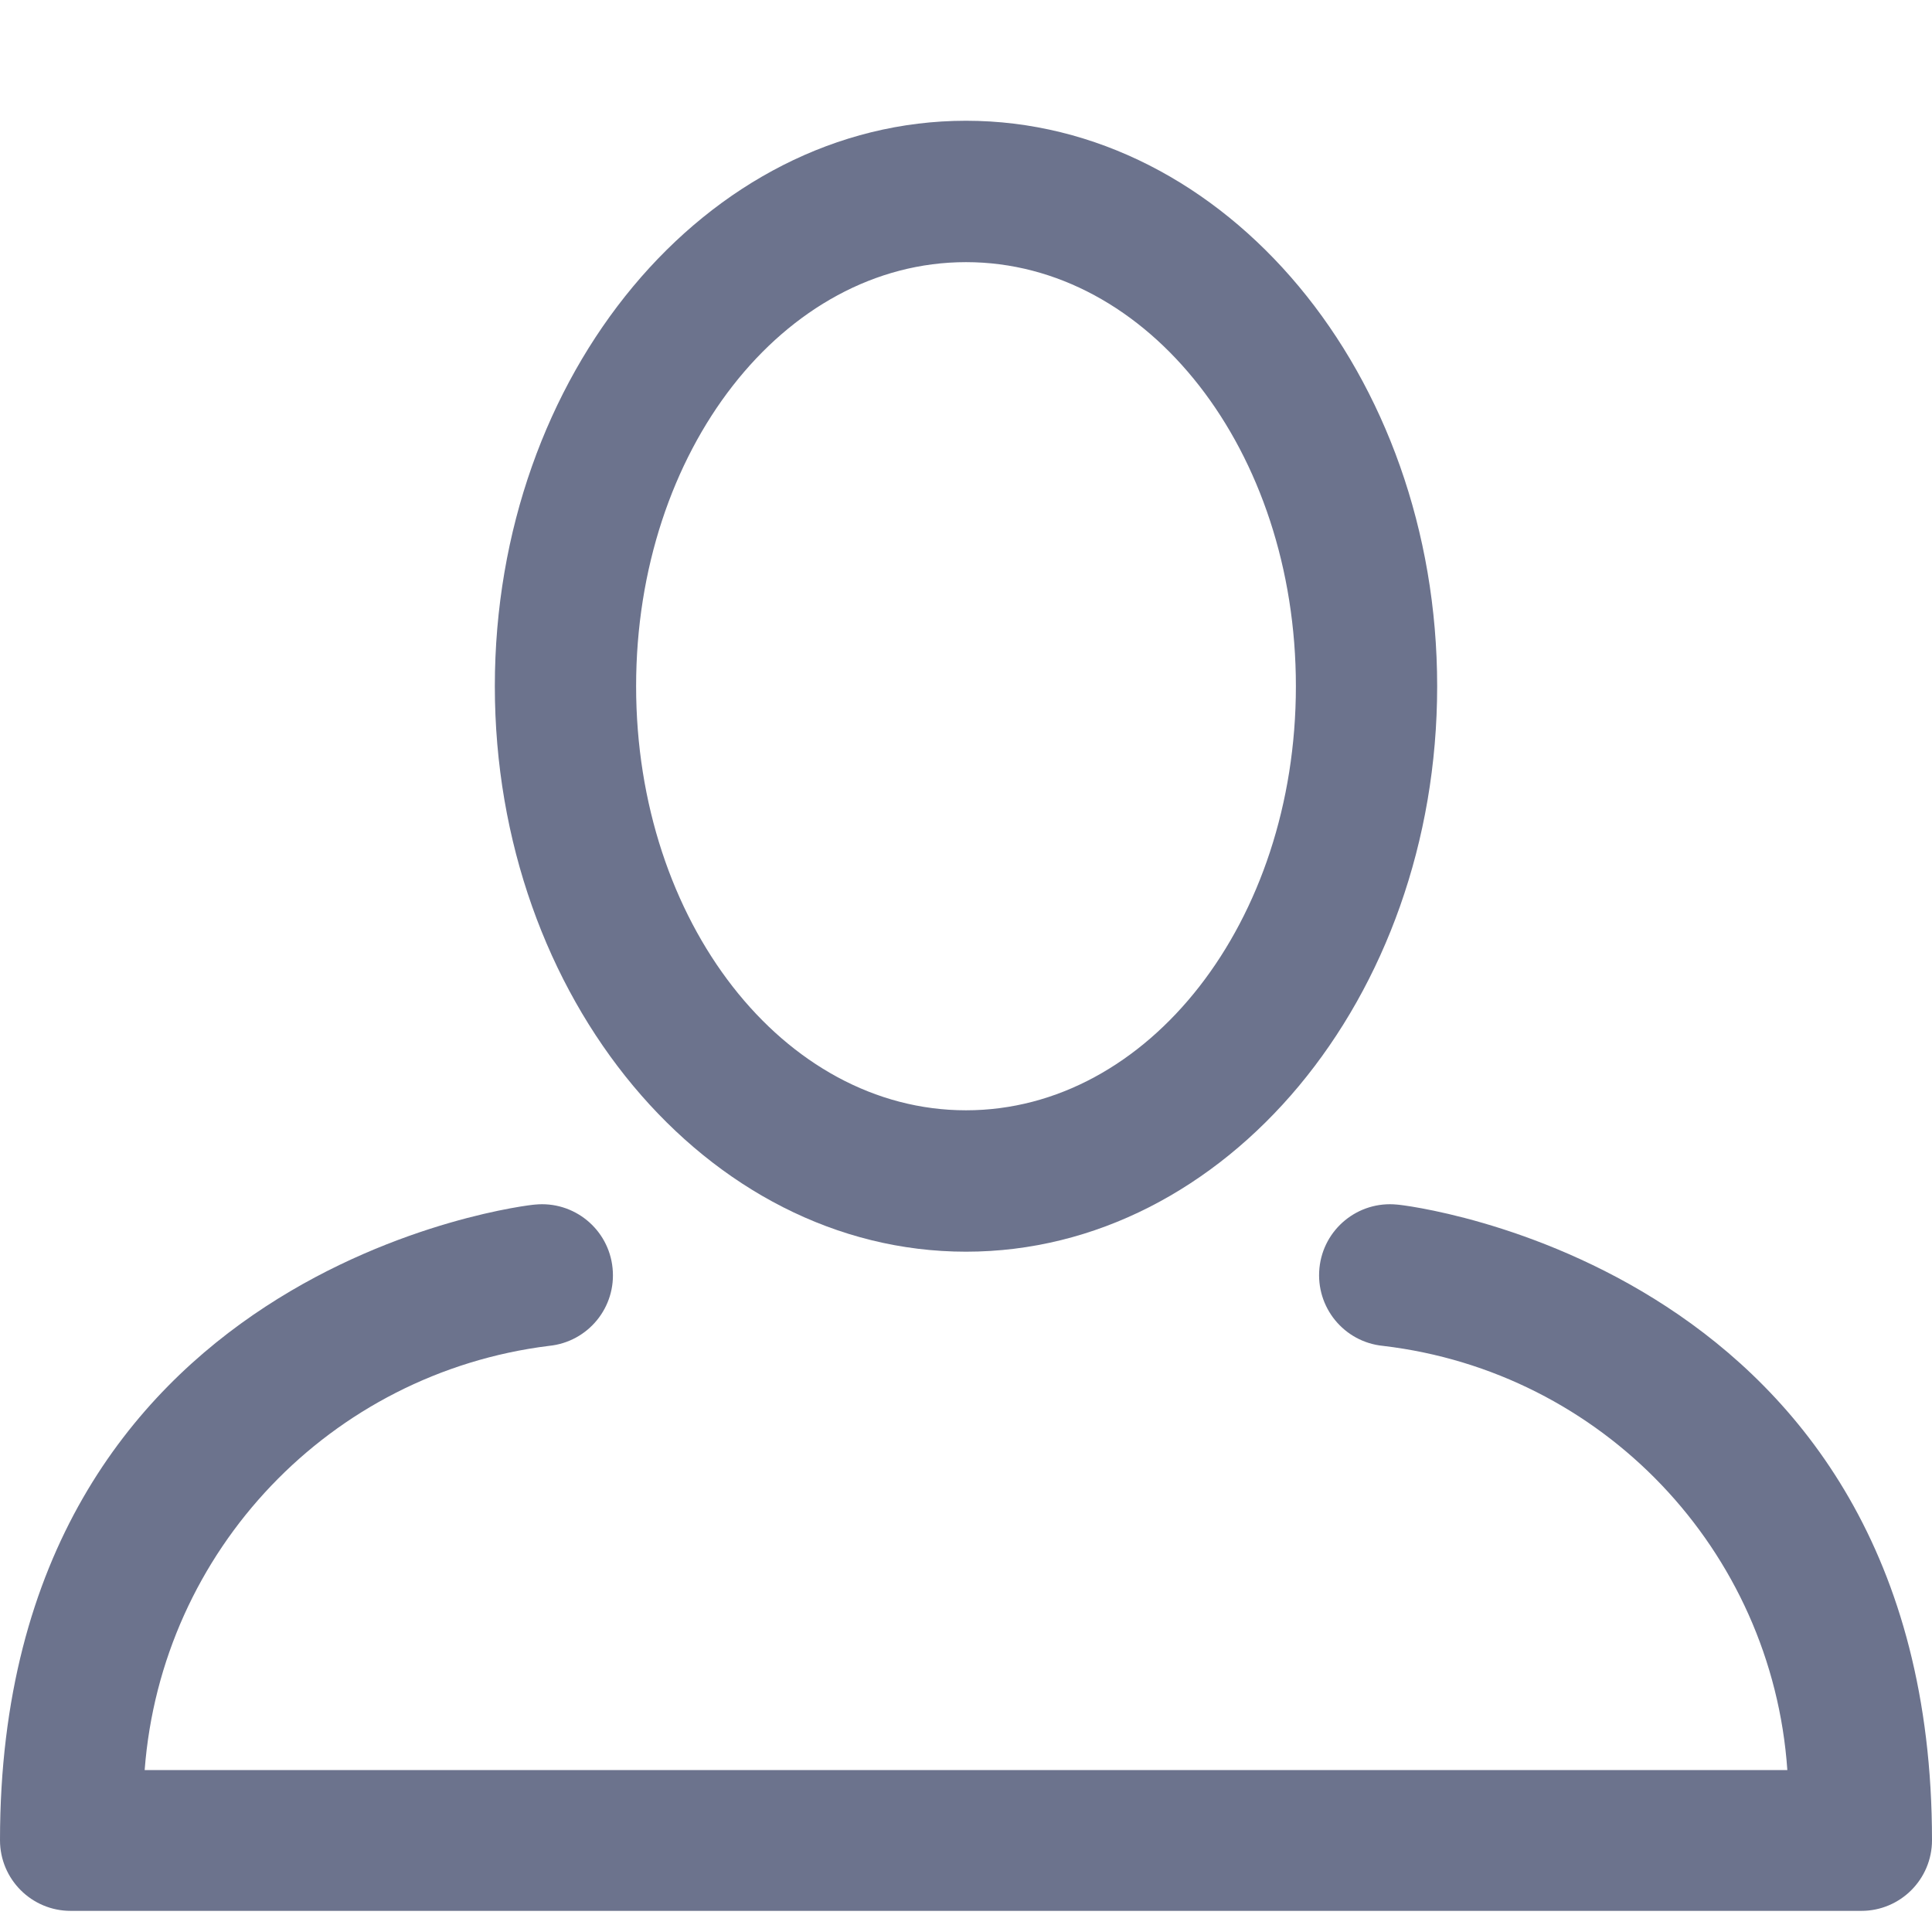
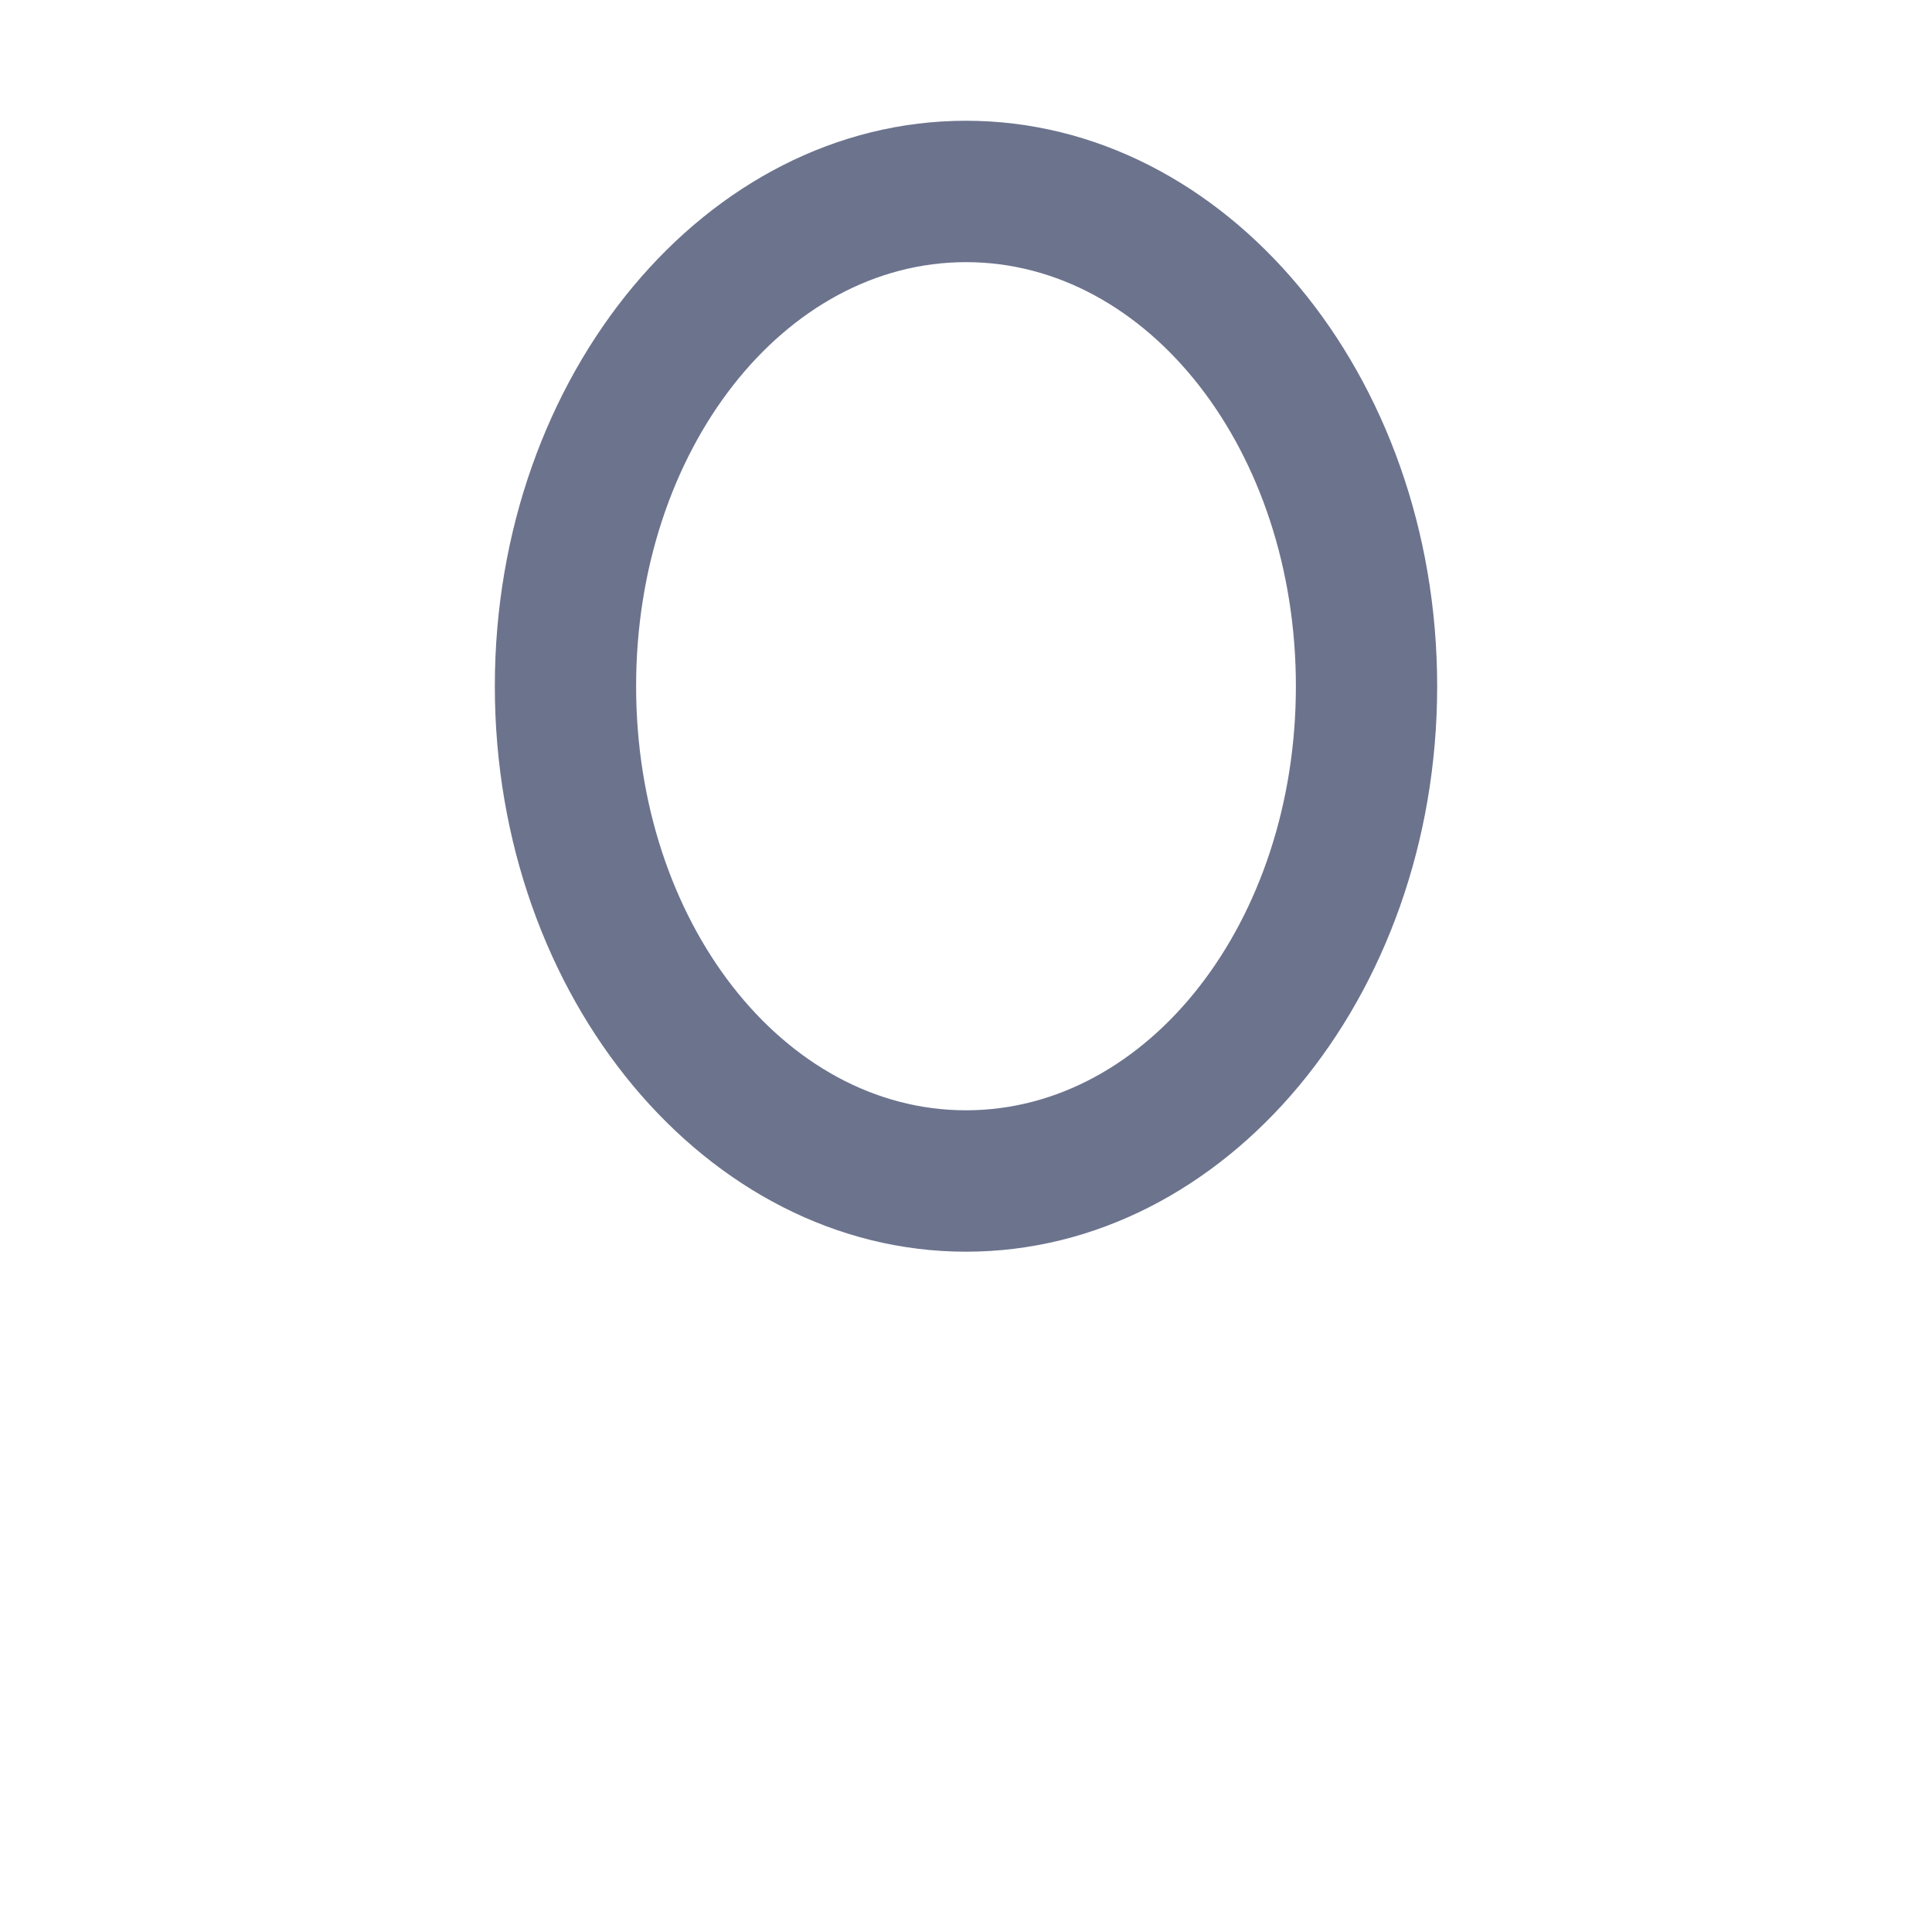
<svg xmlns="http://www.w3.org/2000/svg" width="16" height="16" viewBox="0 0 16 16" fill="none">
  <path fill-rule="evenodd" clip-rule="evenodd" d="M8 10.366C10.15 10.366 11.902 8.266 11.902 5.683C11.902 3.1 10.15 1 8 1C5.85 1 4.098 3.1 4.098 5.683C4.098 8.266 5.854 10.366 8 10.366ZM8 2.171C9.51 2.171 10.732 3.732 10.732 5.683C10.732 7.634 9.51 9.195 8 9.195C6.49 9.195 5.268 7.634 5.268 5.683C5.268 3.732 6.49 2.171 8 2.171Z" fill="#6C738D" />
-   <path fill-rule="evenodd" clip-rule="evenodd" d="M11.571 9.976C11.247 9.943 10.959 10.179 10.927 10.502C10.895 10.826 11.13 11.114 11.454 11.146C13.269 11.36 14.676 12.835 14.802 14.659H1.198C1.336 12.84 2.737 11.371 4.546 11.146C4.87 11.114 5.106 10.826 5.073 10.502C5.041 10.179 4.753 9.943 4.429 9.976C4.386 9.976 0 10.475 0 15.24C0 15.563 0.262 15.825 0.585 15.825H15.415C15.738 15.825 16 15.563 16 15.24C16 10.475 11.614 9.976 11.571 9.976Z" fill="#6C738D" />
</svg>